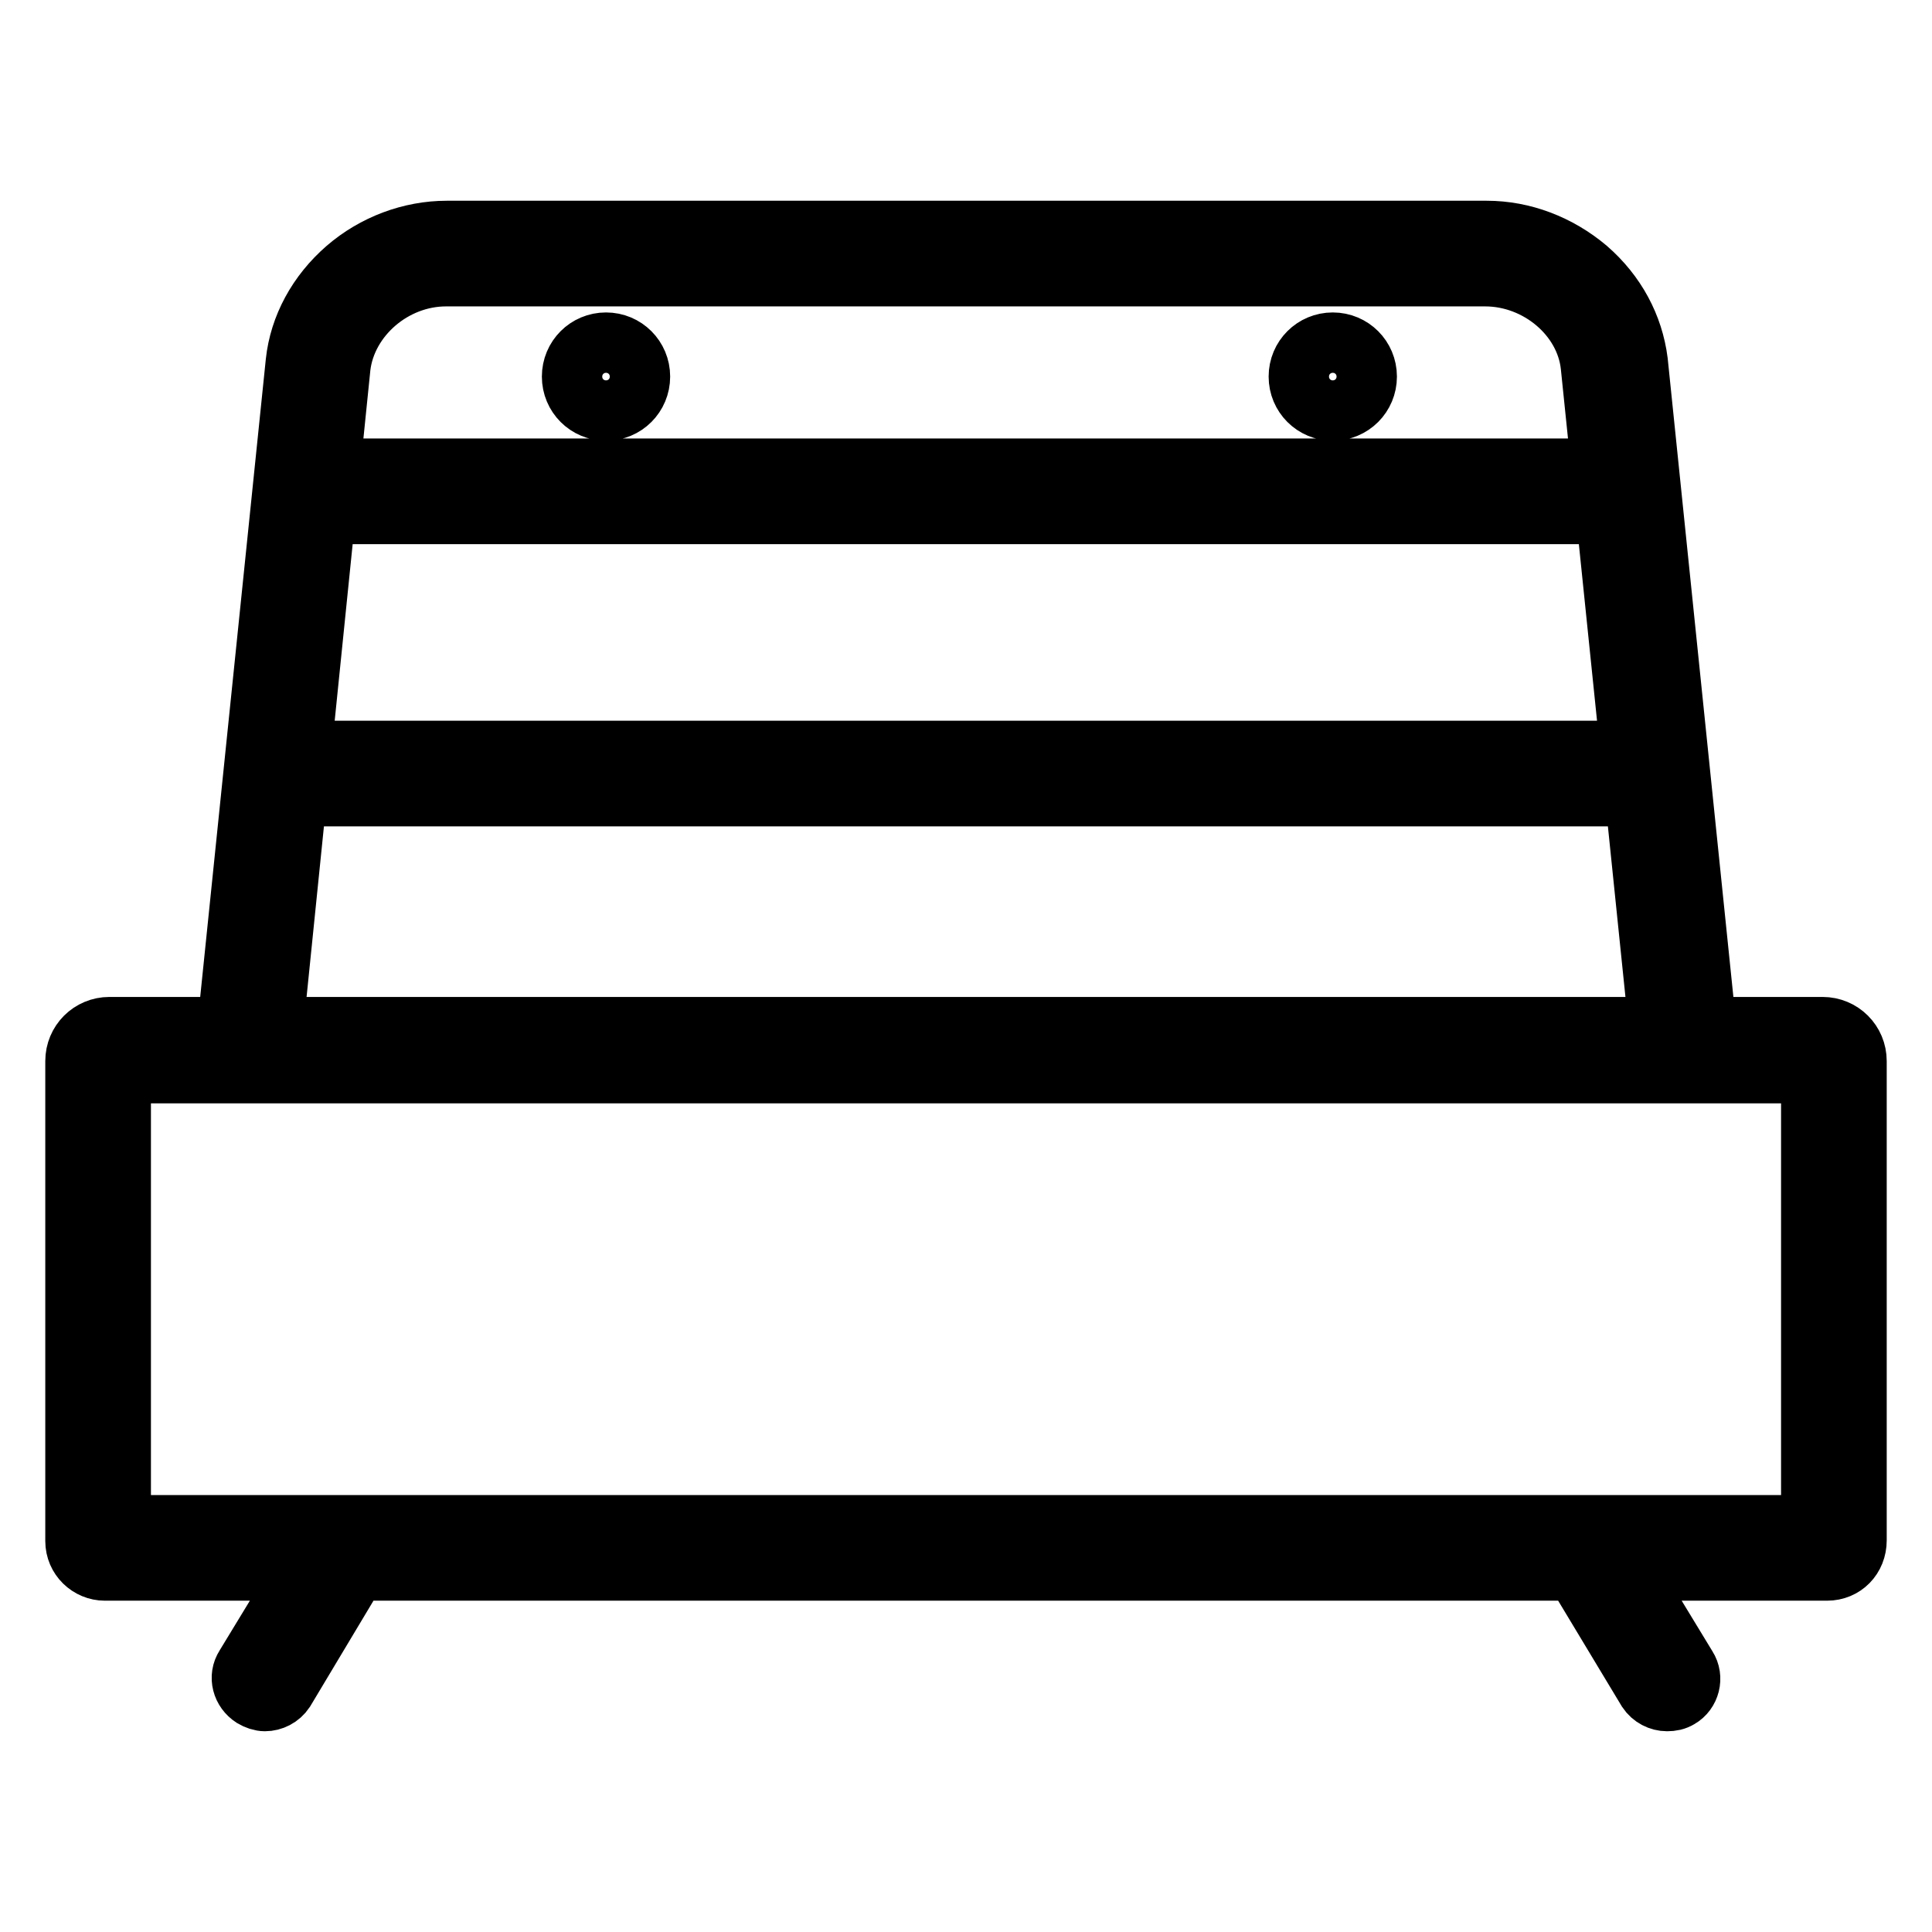
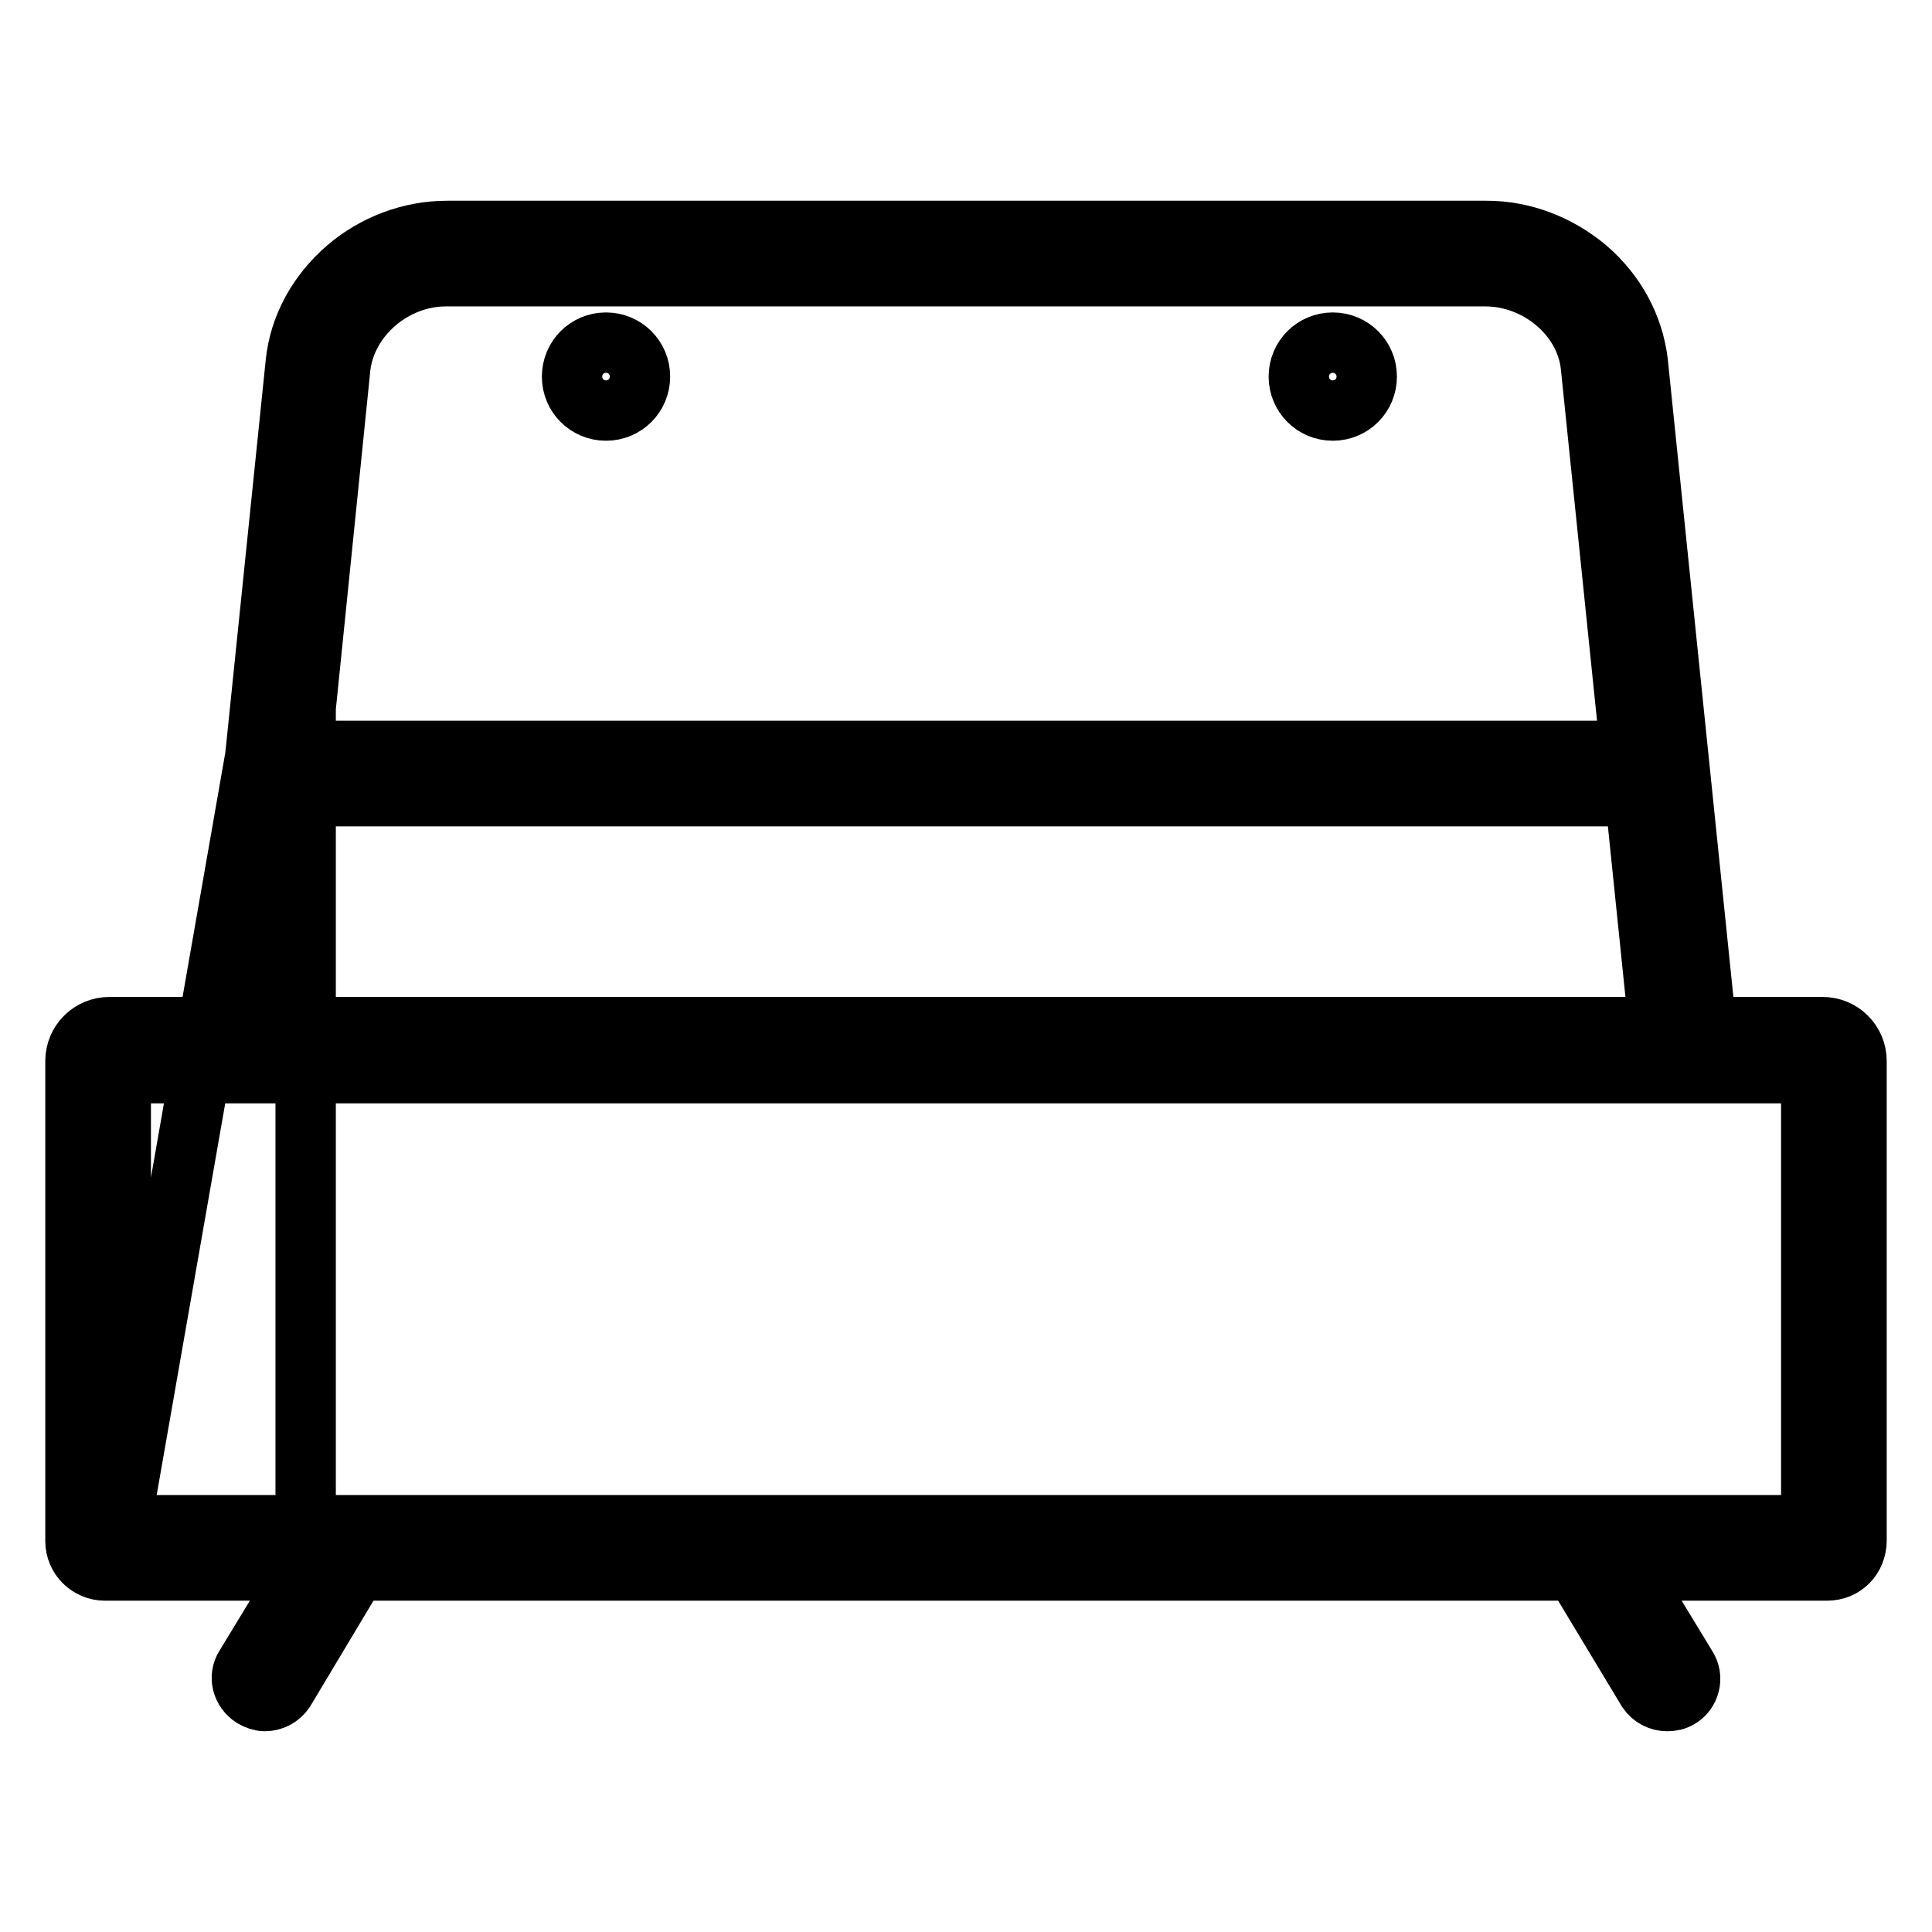
<svg xmlns="http://www.w3.org/2000/svg" version="1.1" x="0px" y="0px" viewBox="0 0 256 256" enable-background="new 0 0 256 256" xml:space="preserve">
  <g>
-     <path stroke-width="8" fill-opacity="0" stroke="#000000" d="M35.1,225.4c-0.5,0-1.1-0.2-1.6-0.5c-1.4-0.9-1.9-2.7-1-4.1l10.4-17.1c0.9-1.4,2.7-1.9,4.1-1 c1.4,0.9,1.9,2.7,1,4.1L37.7,224C37.1,224.9,36.1,225.4,35.1,225.4z M220.9,225.4c-1,0-2-0.5-2.6-1.4L208,206.9 c-0.9-1.4-0.4-3.3,1-4.1c1.4-0.9,3.3-0.4,4.1,1l10.4,17.1c0.9,1.4,0.4,3.3-1,4.1C222,225.3,221.5,225.4,220.9,225.4z M220.1,138.9 l-9.3-90.4c-0.7-6.6-7-11.9-14-11.9H59.1c-7,0-13.2,5.4-14,12L35.9,139l-6-0.6l9.3-90.4c0.5-4.7,2.9-9.1,6.7-12.4 c3.7-3.2,8.5-5,13.3-5h137.8c4.8,0,9.5,1.8,13.3,5c3.8,3.3,6.1,7.6,6.7,12.3l9.3,90.4L220.1,138.9z M242.1,208.1H13.9 c-2.1,0-3.9-1.7-3.9-3.9v-63.6c0-2.5,2-4.5,4.5-4.5h227c2.5,0,4.5,2,4.5,4.5v63.5C246,206.4,244.3,208.1,242.1,208.1z M16,202.1 h224v-59.9H16V202.1z M40.5,62.1h175.1v6H40.5V62.1z M36.6,99.5h182.8v6H36.6V99.5z M75.8,49.9c0,2.5,2,4.5,4.5,4.5 c2.5,0,4.5-2,4.5-4.5s-2-4.5-4.5-4.5C77.8,45.4,75.8,47.4,75.8,49.9z M172.1,49.9c0,2.5,2,4.5,4.5,4.5c2.5,0,4.5-2,4.5-4.5 s-2-4.5-4.5-4.5C174.1,45.4,172.1,47.4,172.1,49.9z" />
+     <path stroke-width="8" fill-opacity="0" stroke="#000000" d="M35.1,225.4c-0.5,0-1.1-0.2-1.6-0.5c-1.4-0.9-1.9-2.7-1-4.1l10.4-17.1c0.9-1.4,2.7-1.9,4.1-1 c1.4,0.9,1.9,2.7,1,4.1L37.7,224C37.1,224.9,36.1,225.4,35.1,225.4z M220.9,225.4c-1,0-2-0.5-2.6-1.4L208,206.9 c-0.9-1.4-0.4-3.3,1-4.1c1.4-0.9,3.3-0.4,4.1,1l10.4,17.1c0.9,1.4,0.4,3.3-1,4.1C222,225.3,221.5,225.4,220.9,225.4z M220.1,138.9 l-9.3-90.4c-0.7-6.6-7-11.9-14-11.9H59.1c-7,0-13.2,5.4-14,12L35.9,139l-6-0.6l9.3-90.4c0.5-4.7,2.9-9.1,6.7-12.4 c3.7-3.2,8.5-5,13.3-5h137.8c4.8,0,9.5,1.8,13.3,5c3.8,3.3,6.1,7.6,6.7,12.3l9.3,90.4L220.1,138.9z M242.1,208.1H13.9 c-2.1,0-3.9-1.7-3.9-3.9v-63.6c0-2.5,2-4.5,4.5-4.5h227c2.5,0,4.5,2,4.5,4.5v63.5C246,206.4,244.3,208.1,242.1,208.1z M16,202.1 h224v-59.9H16V202.1z h175.1v6H40.5V62.1z M36.6,99.5h182.8v6H36.6V99.5z M75.8,49.9c0,2.5,2,4.5,4.5,4.5 c2.5,0,4.5-2,4.5-4.5s-2-4.5-4.5-4.5C77.8,45.4,75.8,47.4,75.8,49.9z M172.1,49.9c0,2.5,2,4.5,4.5,4.5c2.5,0,4.5-2,4.5-4.5 s-2-4.5-4.5-4.5C174.1,45.4,172.1,47.4,172.1,49.9z" />
  </g>
</svg>